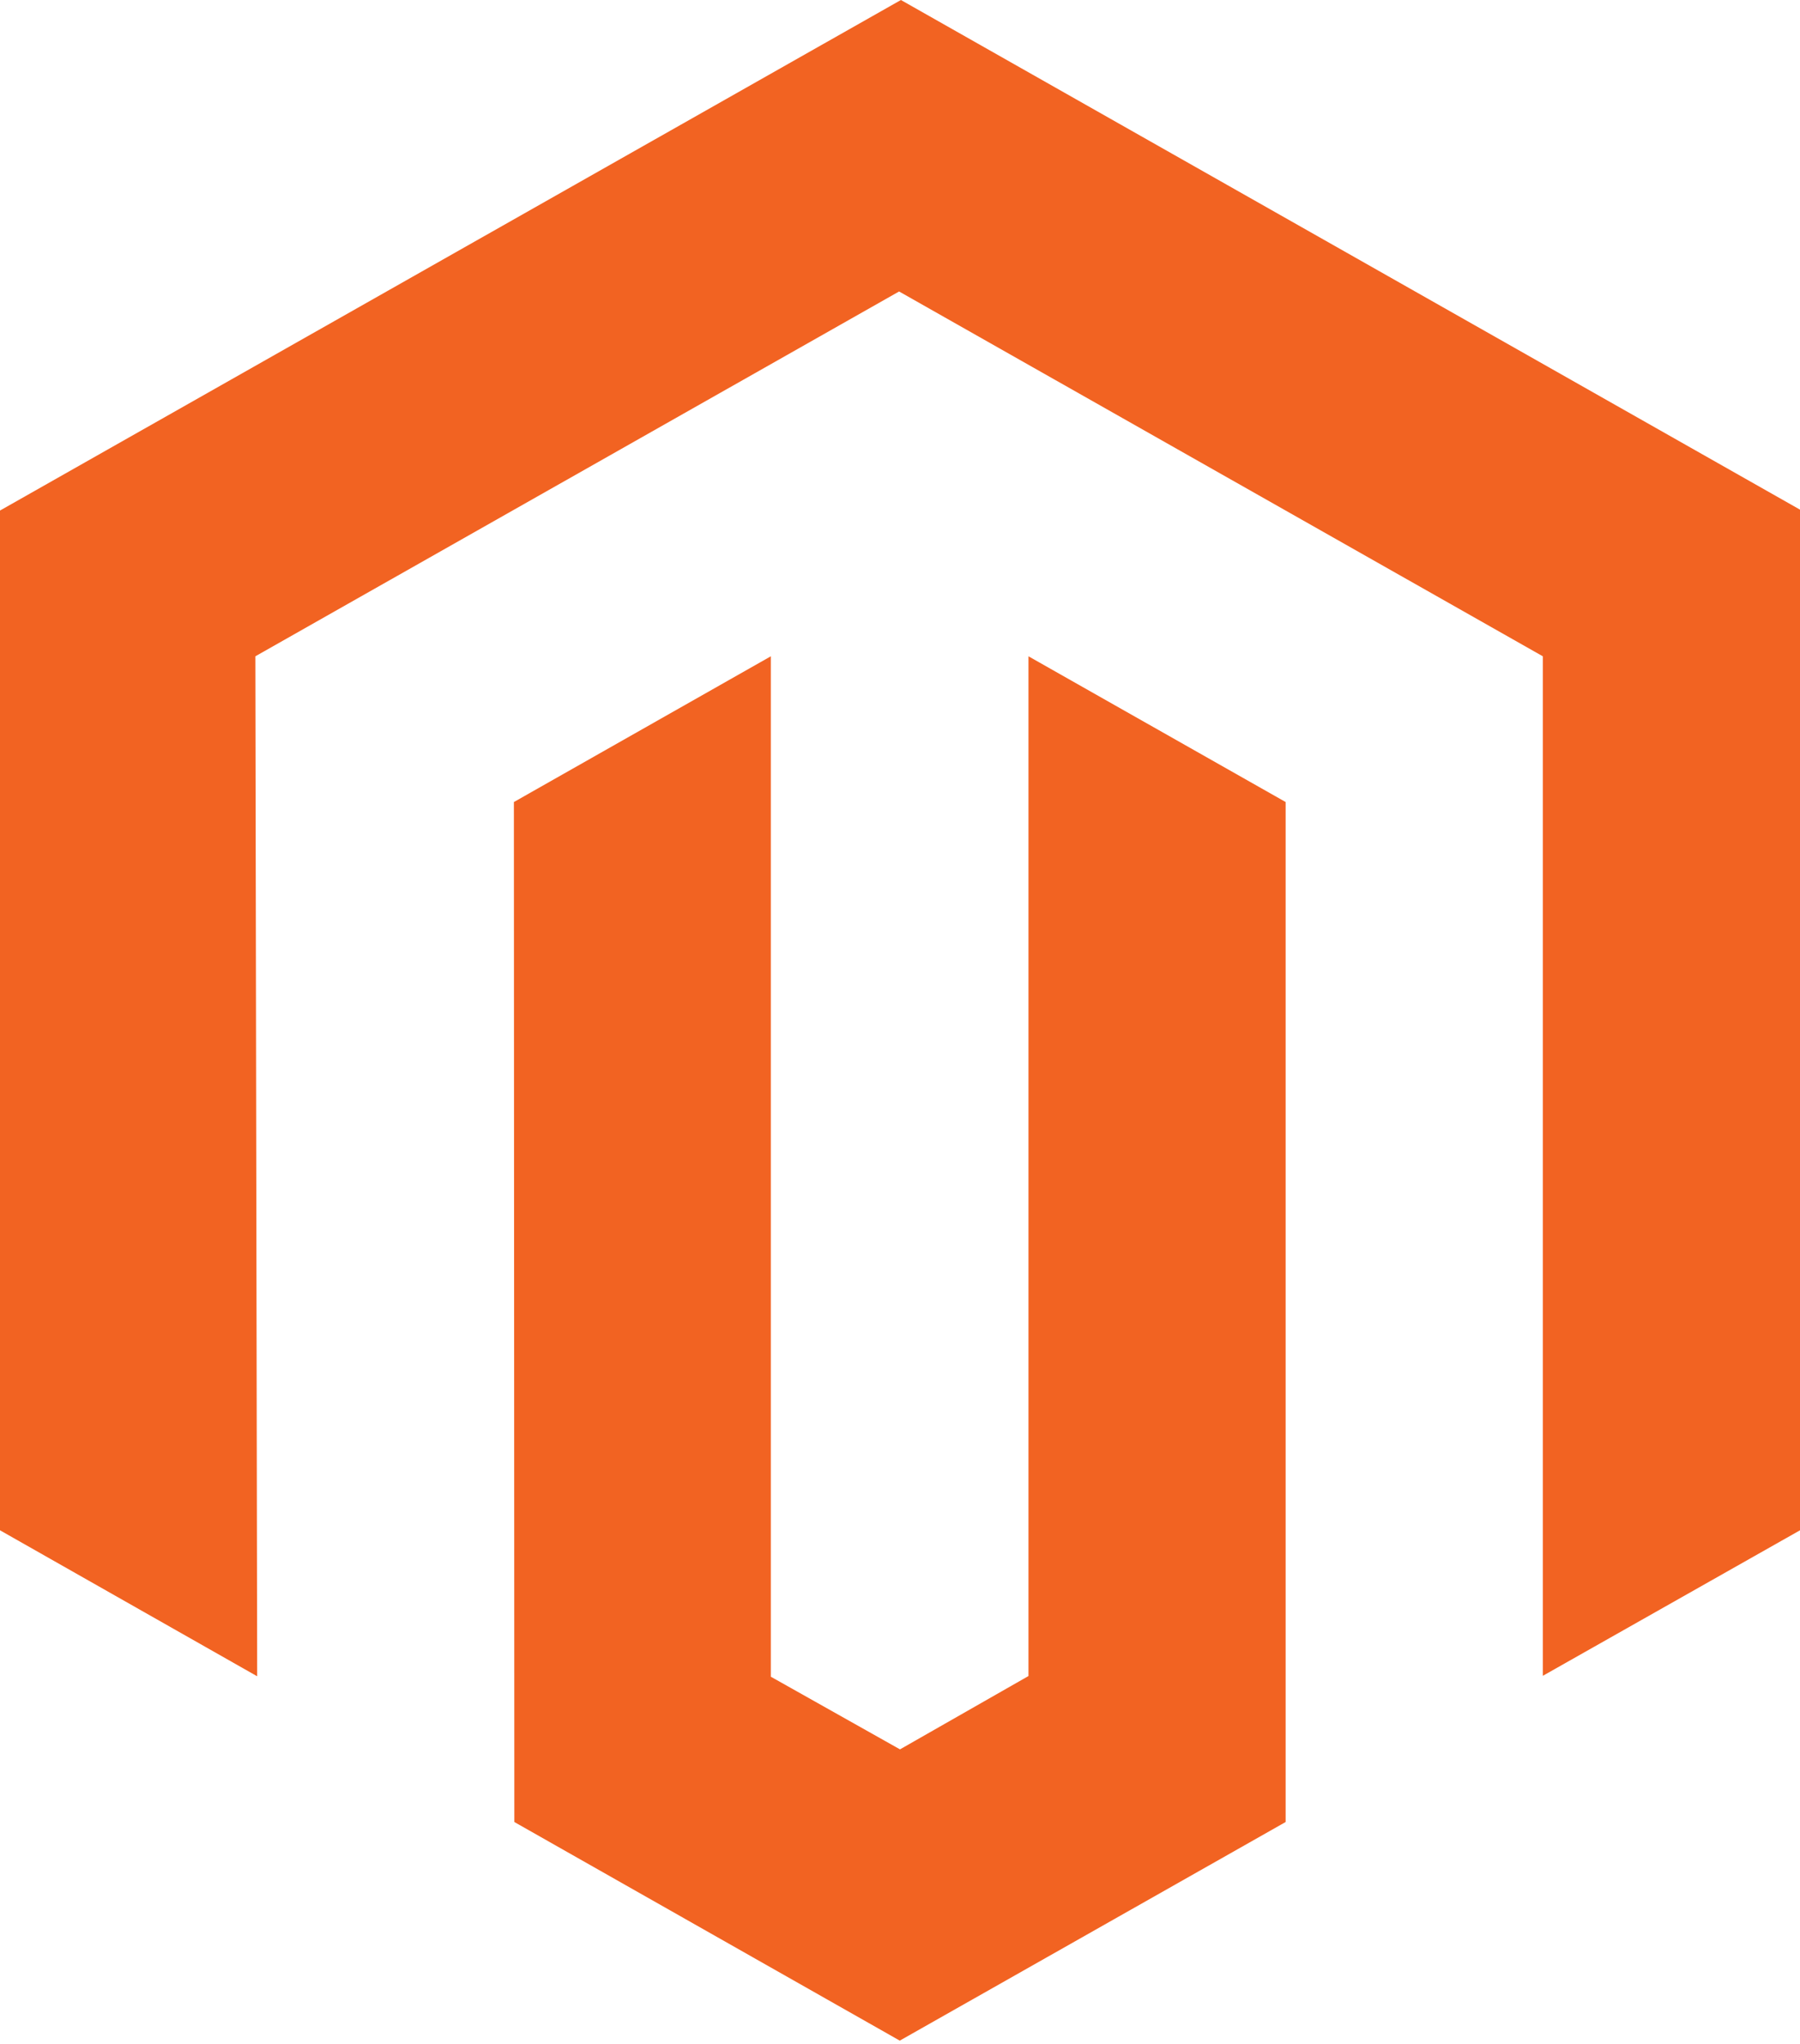
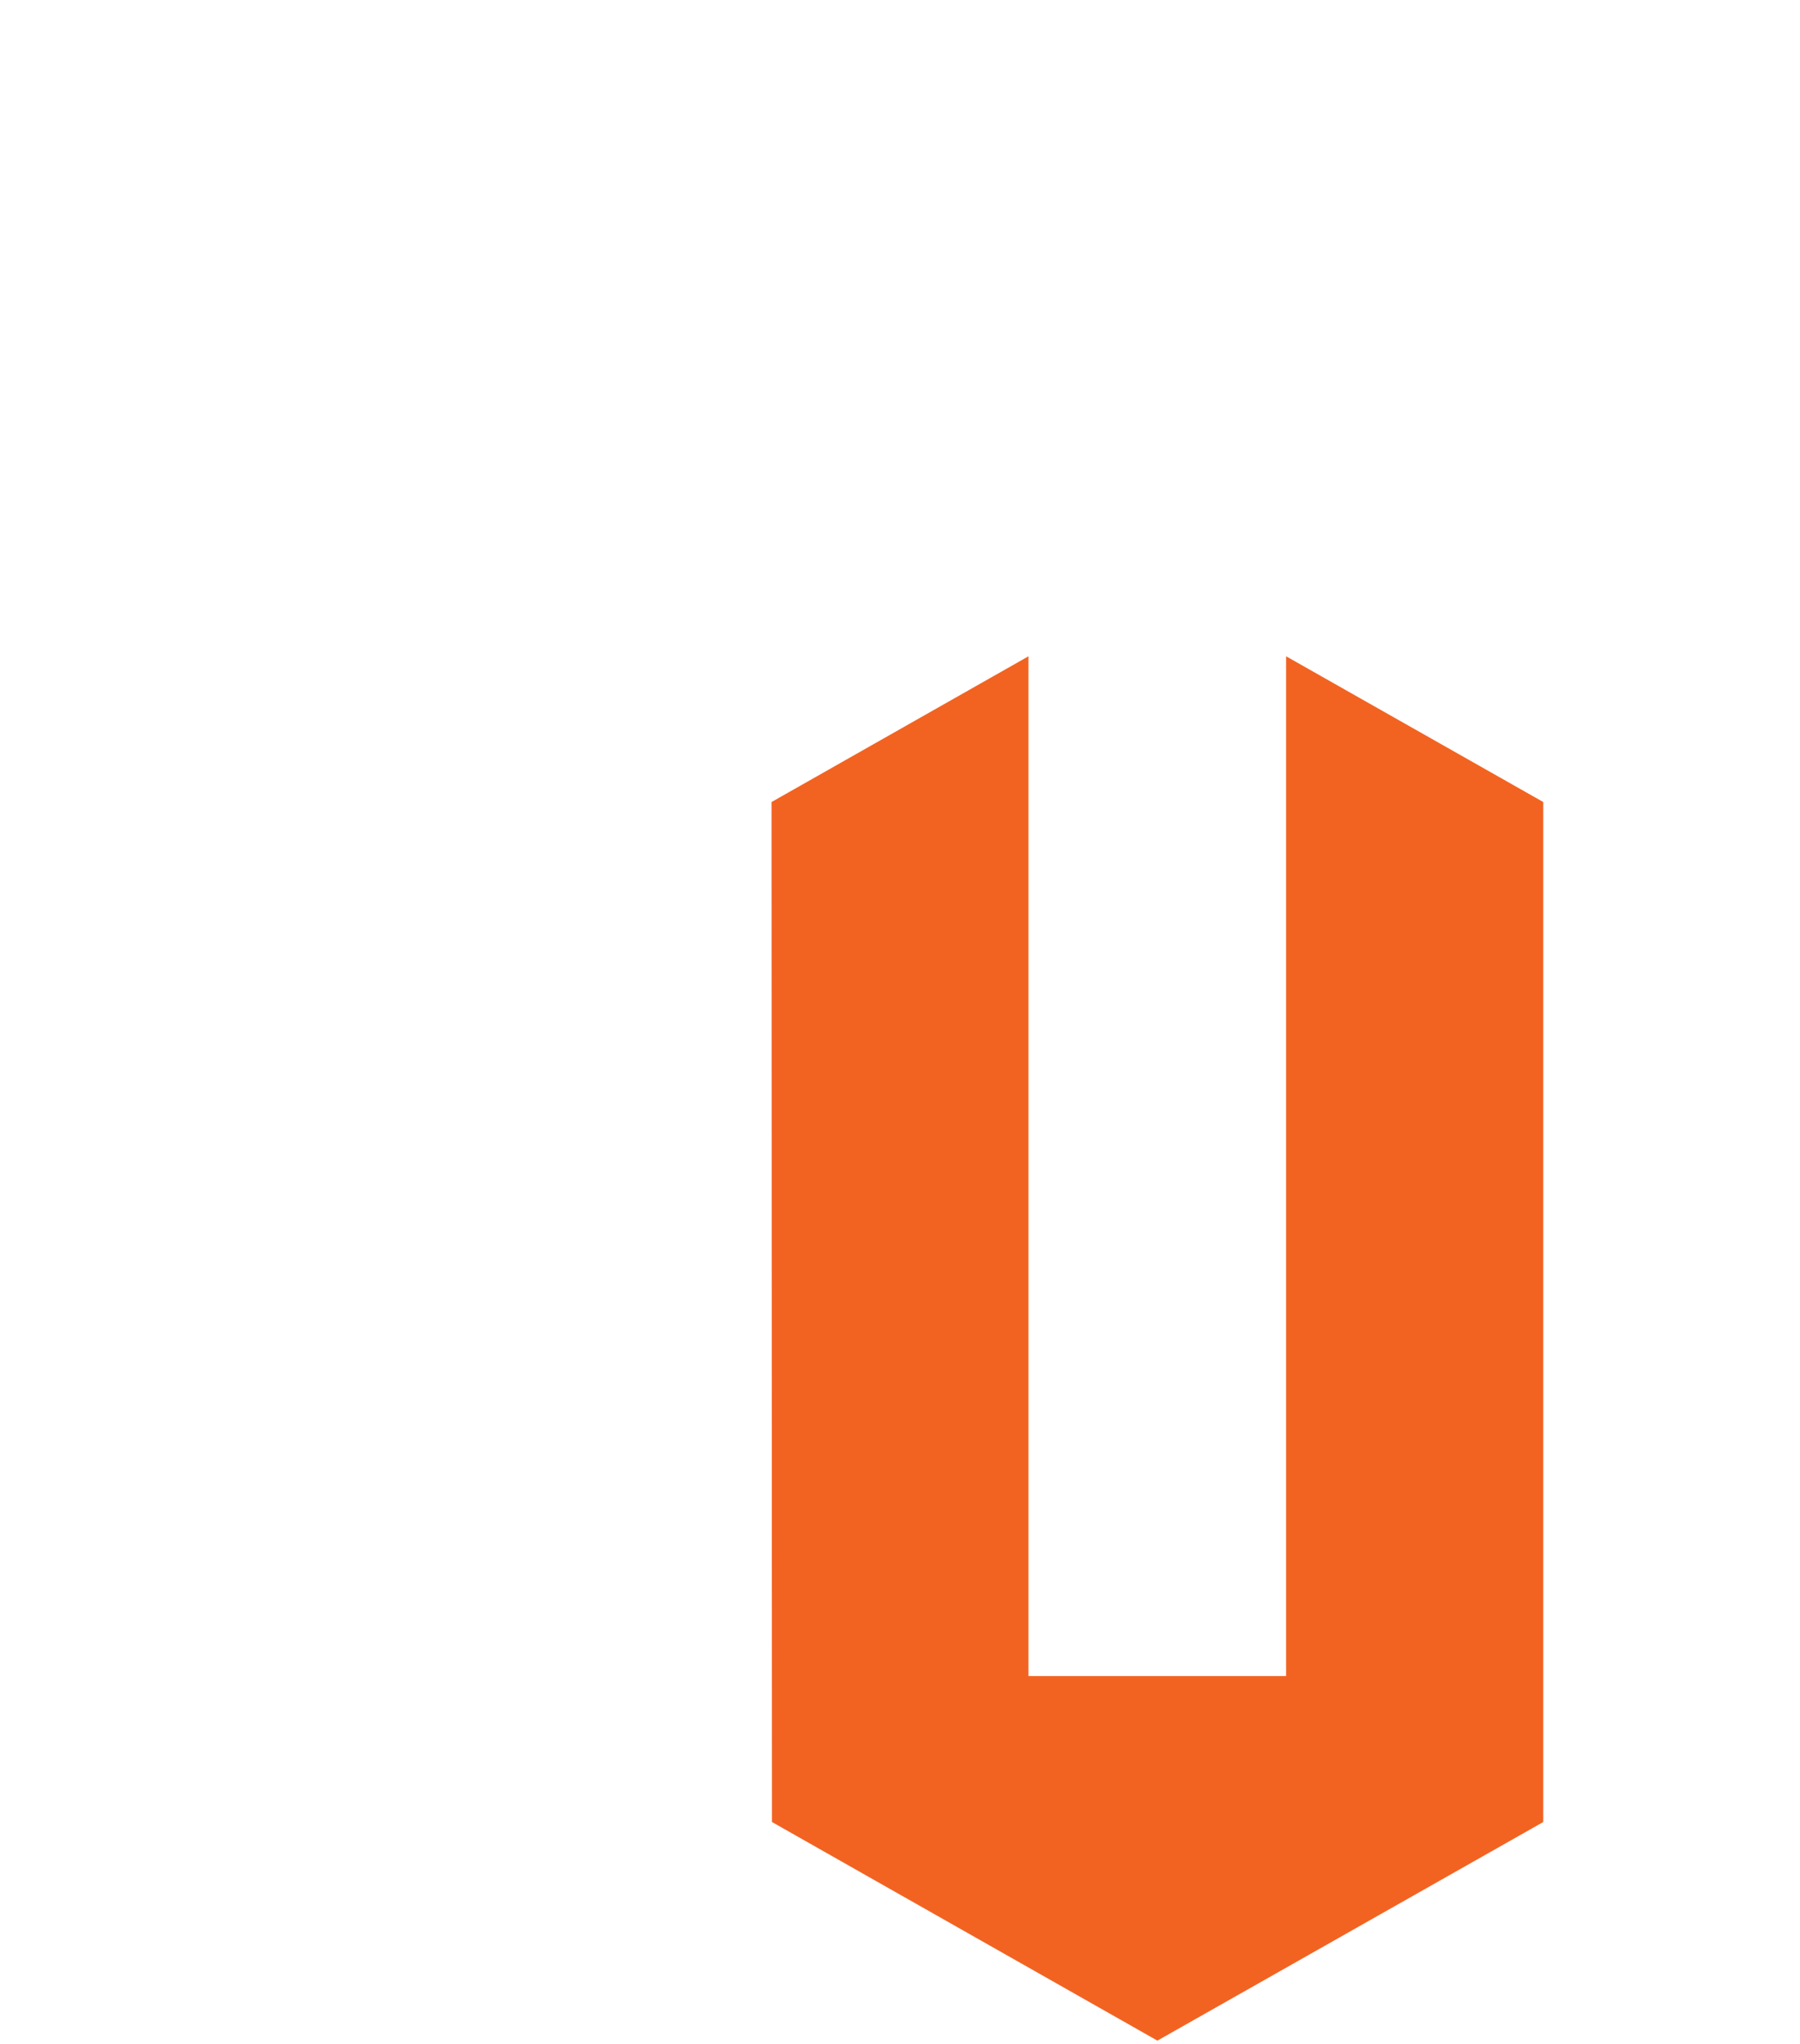
<svg xmlns="http://www.w3.org/2000/svg" width="244" height="277" fill="none">
-   <path d="M122.123 0L0 69.186v138.19l34.861 19.781-.246-138.221L121.877 39.5l87.261 49.436v138.16L244 207.376V69.065L122.123 0z" fill="#F26322" />
-   <path d="M139.414 227.126l-17.415 9.936-17.508-9.845V88.936l-34.83 19.75.06 138.221 52.247 29.625 52.308-29.625V108.686l-34.862-19.75v138.19z" fill="#F26322" />
+   <path d="M139.414 227.126V88.936l-34.83 19.75.06 138.221 52.247 29.625 52.308-29.625V108.686l-34.862-19.75v138.19z" fill="#F26322" />
</svg>